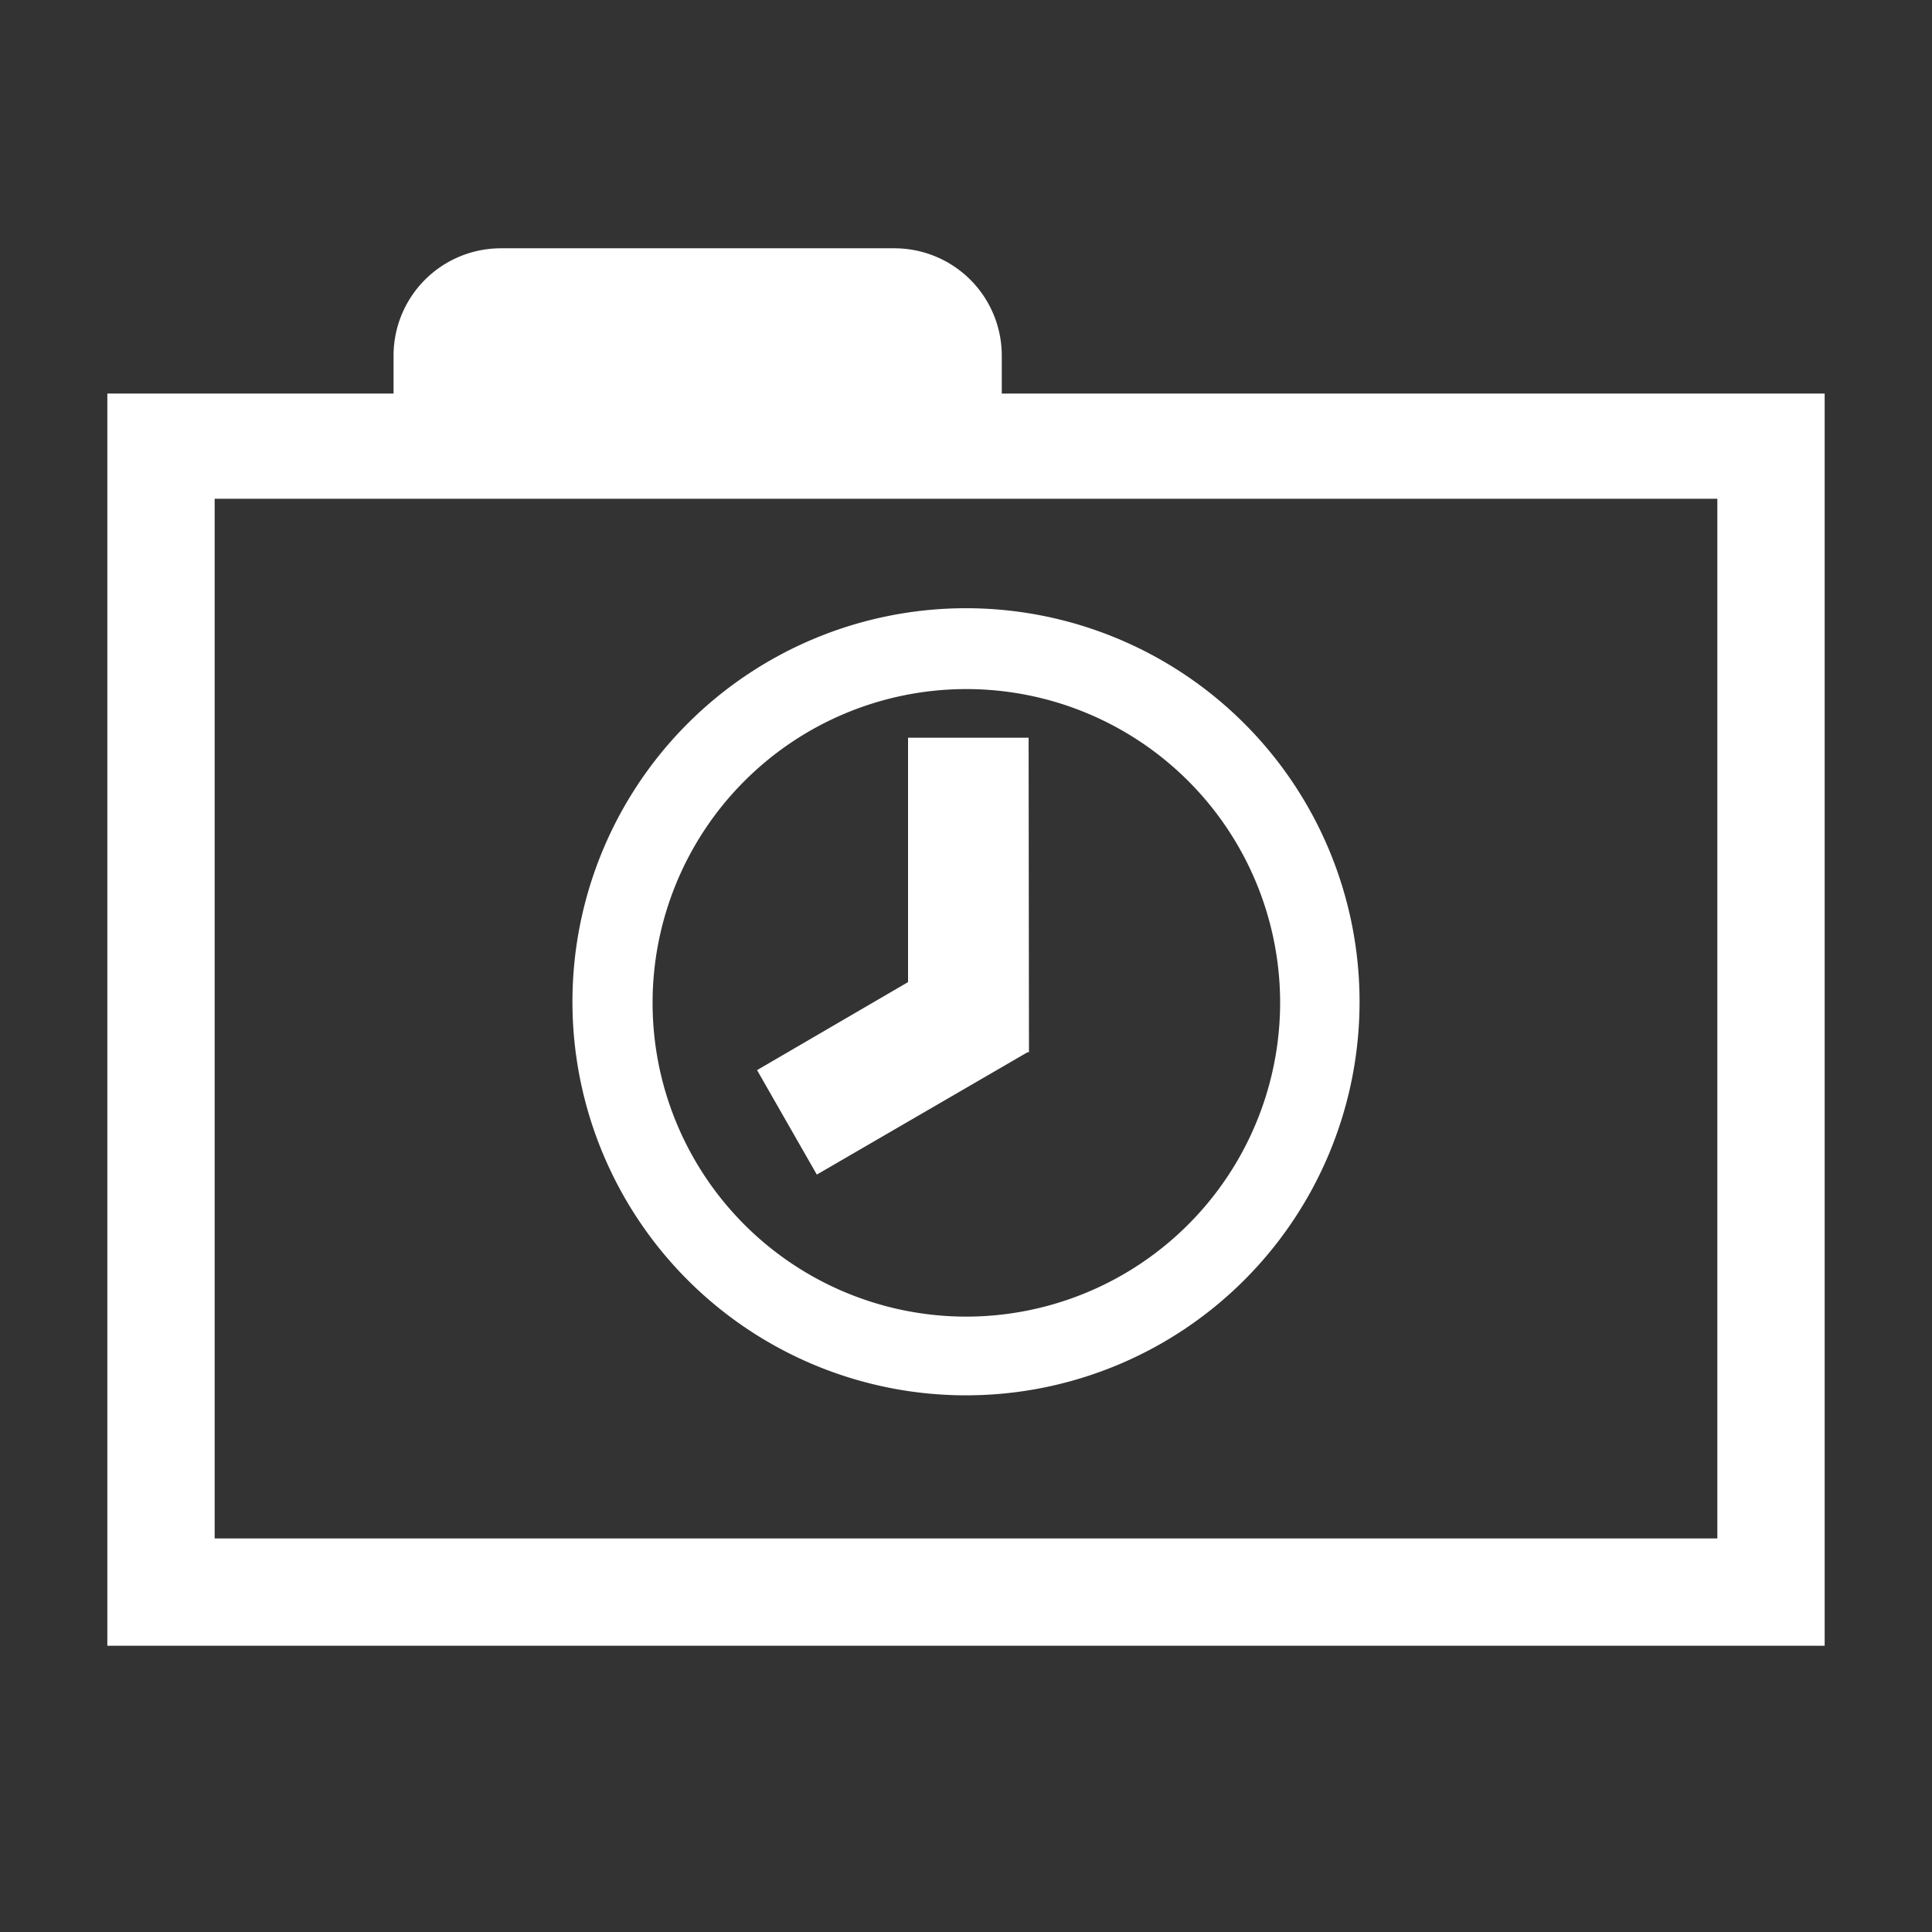
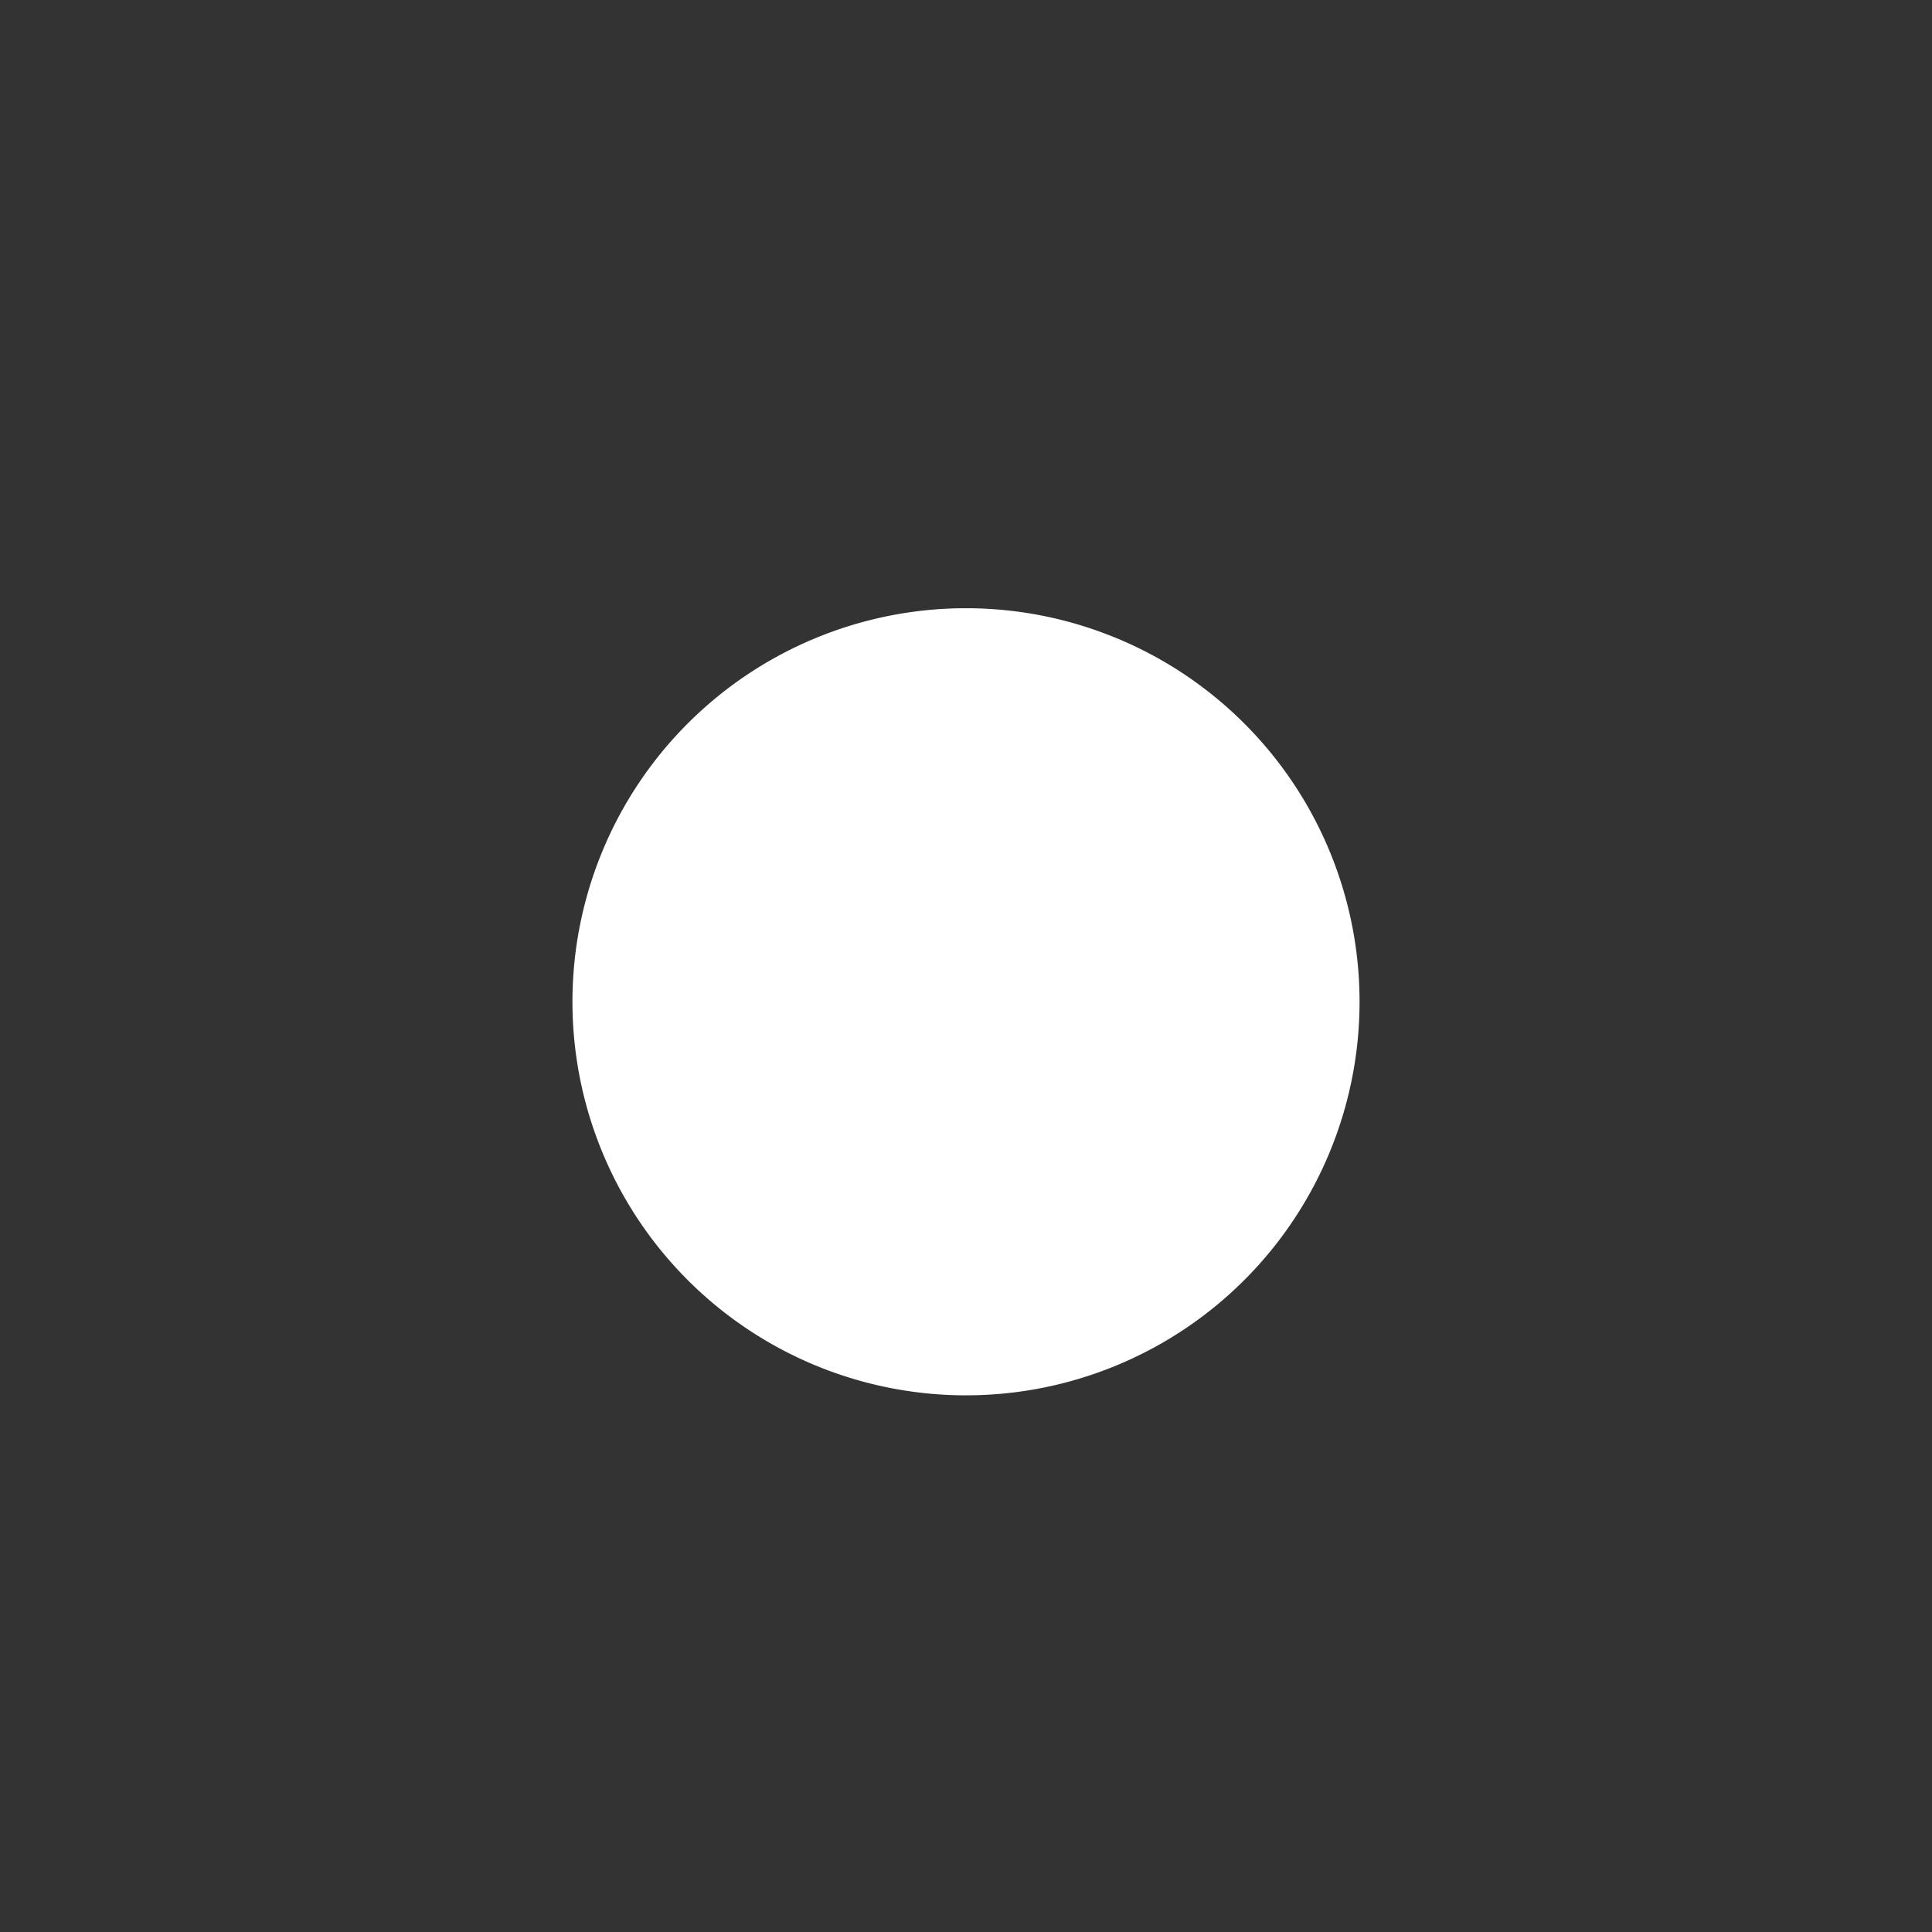
<svg xmlns="http://www.w3.org/2000/svg" width="16" height="16" viewBox="0 0 54 54">
  <rect x="0" y="0" width="54" height="54" fill="#333333" stroke="none" />
  <defs>
    <style>.a{fill:#ffffff;}</style>
  </defs>
-   <path class="a" d="M27,17A11,11,0,1,0,38,28,11,11,0,0,0,27,17ZM27,36.8A8.77,8.77,0,1,1,35.78,28,8.78,8.78,0,0,1,27,36.8Z" />
+   <path class="a" d="M27,17A11,11,0,1,0,38,28,11,11,0,0,0,27,17ZM27,36.8Z" />
  <polygon class="a" points="25.38 20.62 25.38 27.45 21.16 29.91 22.83 32.83 28.72 29.41 28.76 29.41 28.75 20.62 25.38 20.62" />
-   <path class="a" d="M28,11V9.94a3,3,0,0,0-3-3H14a3,3,0,0,0-3,3V11H3V46H51V11ZM48,43H6V13.94H48Z" />
</svg>